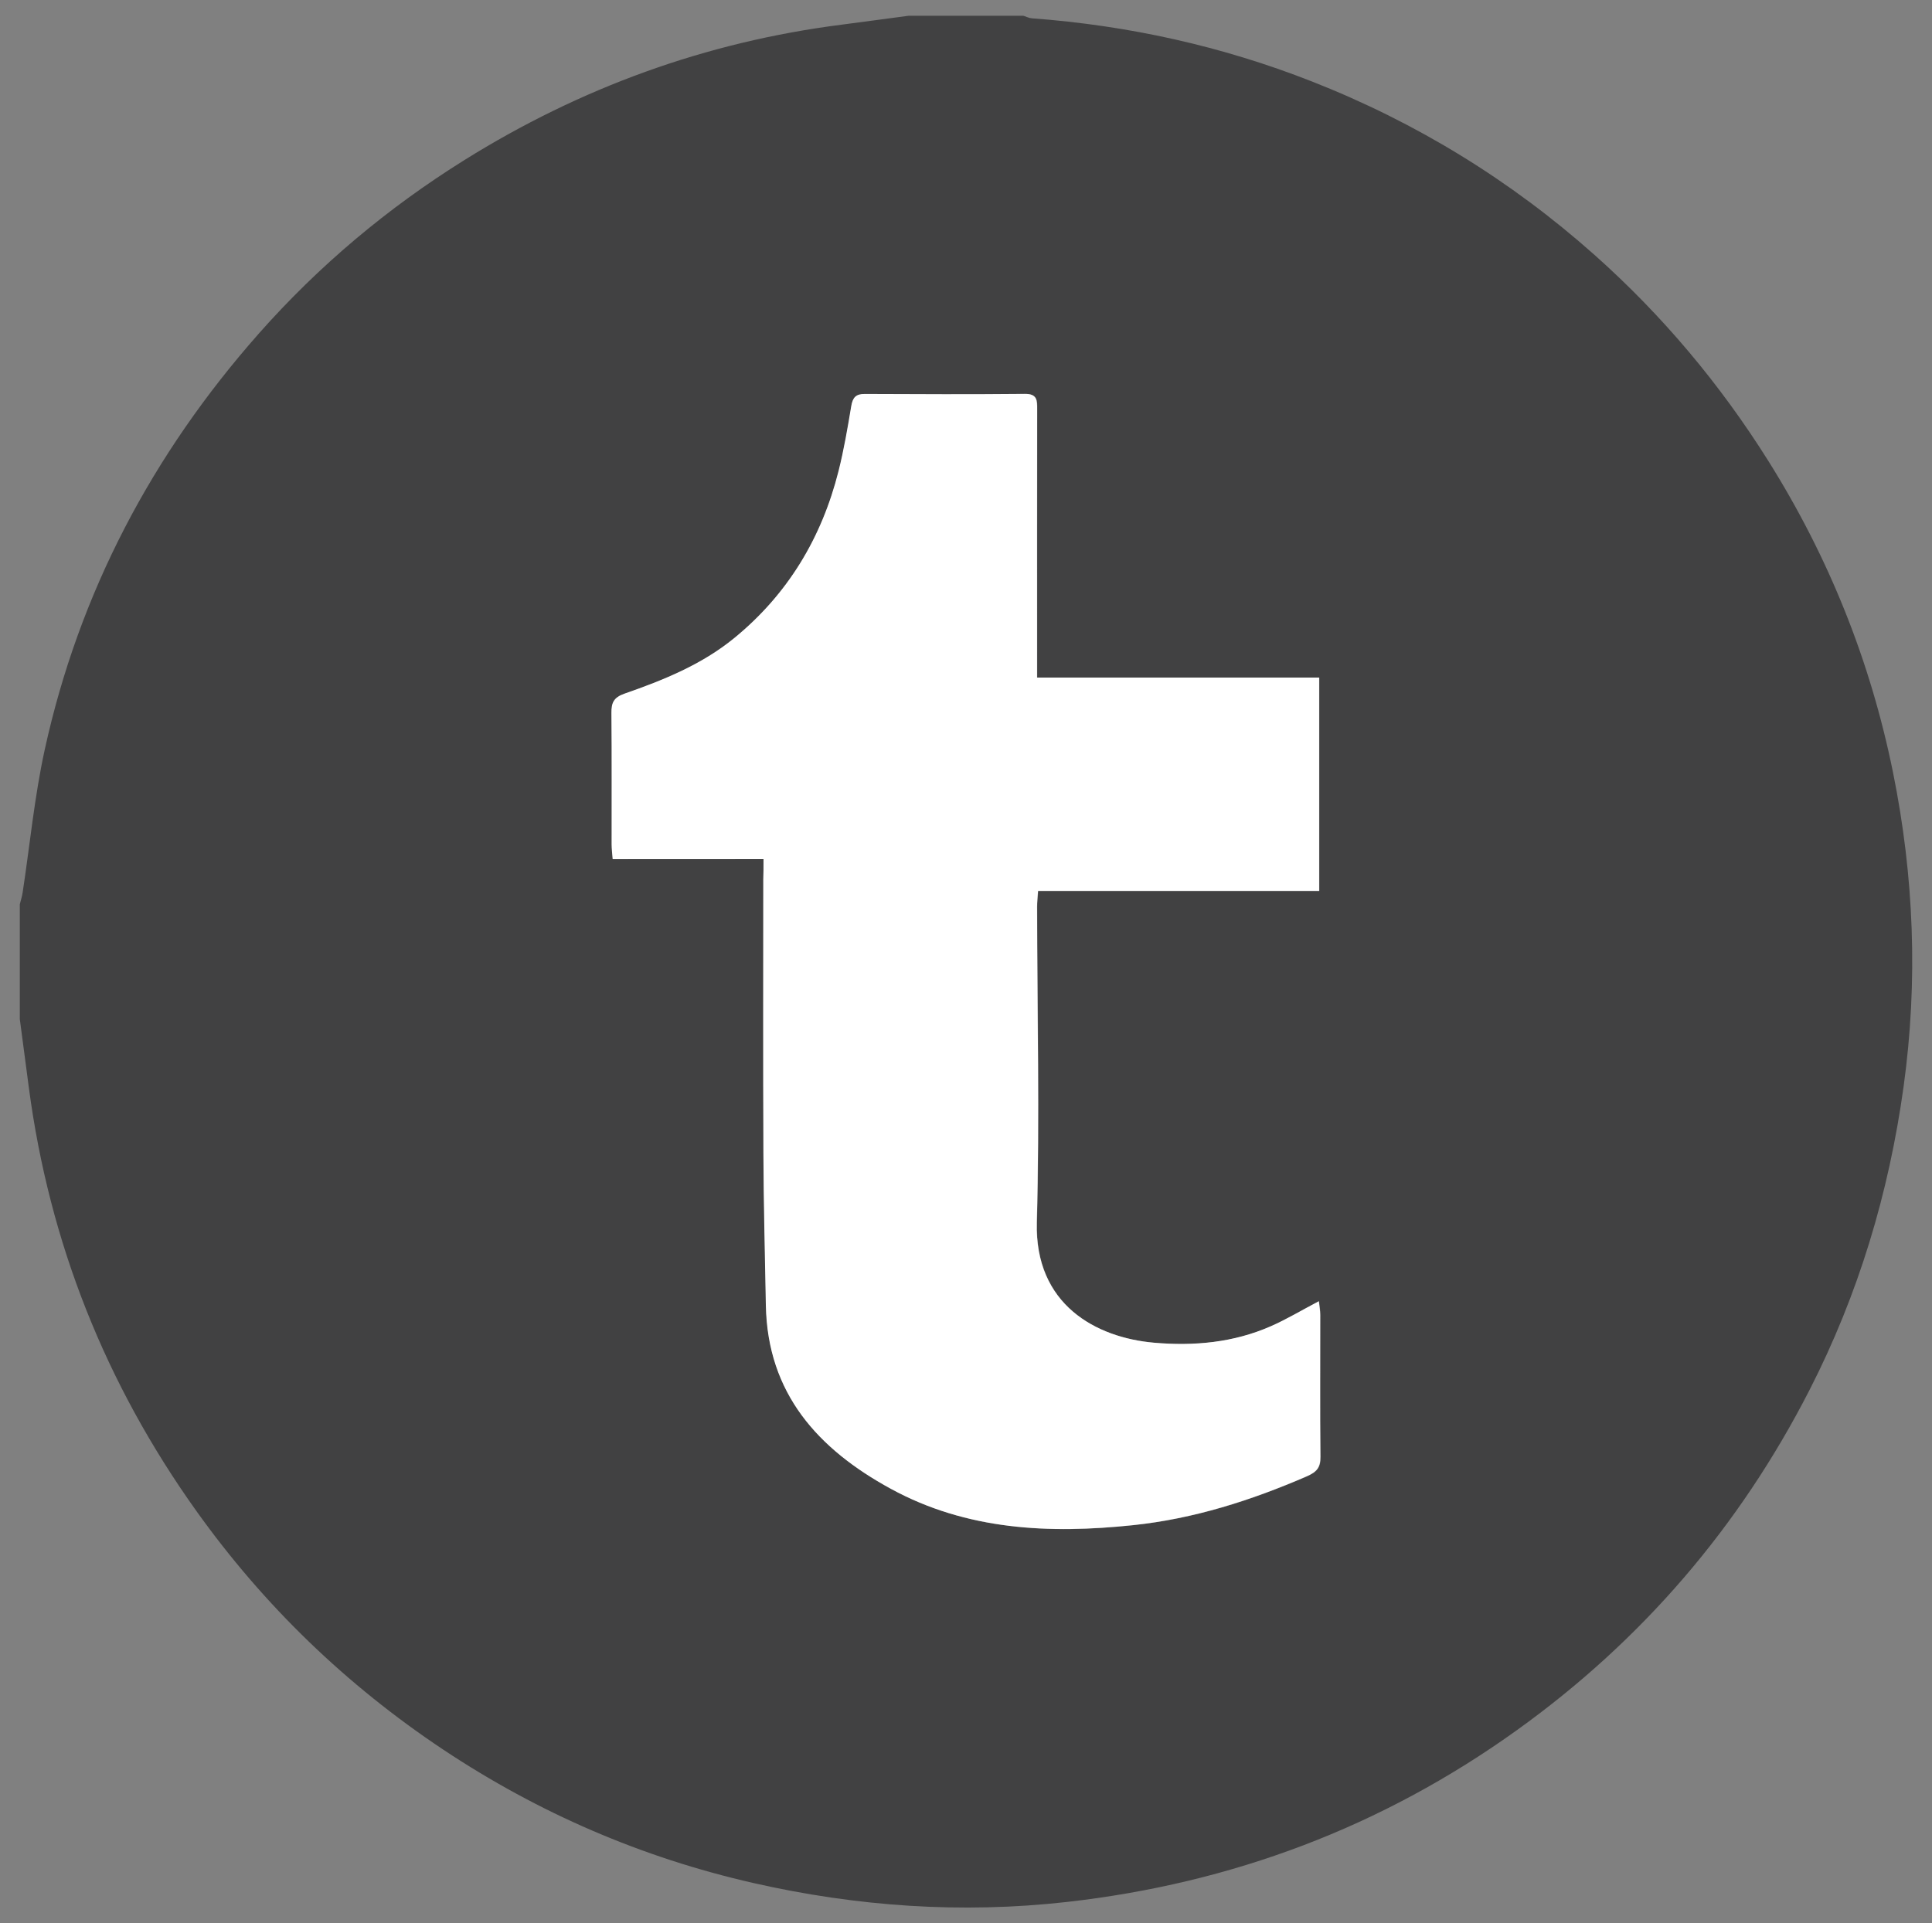
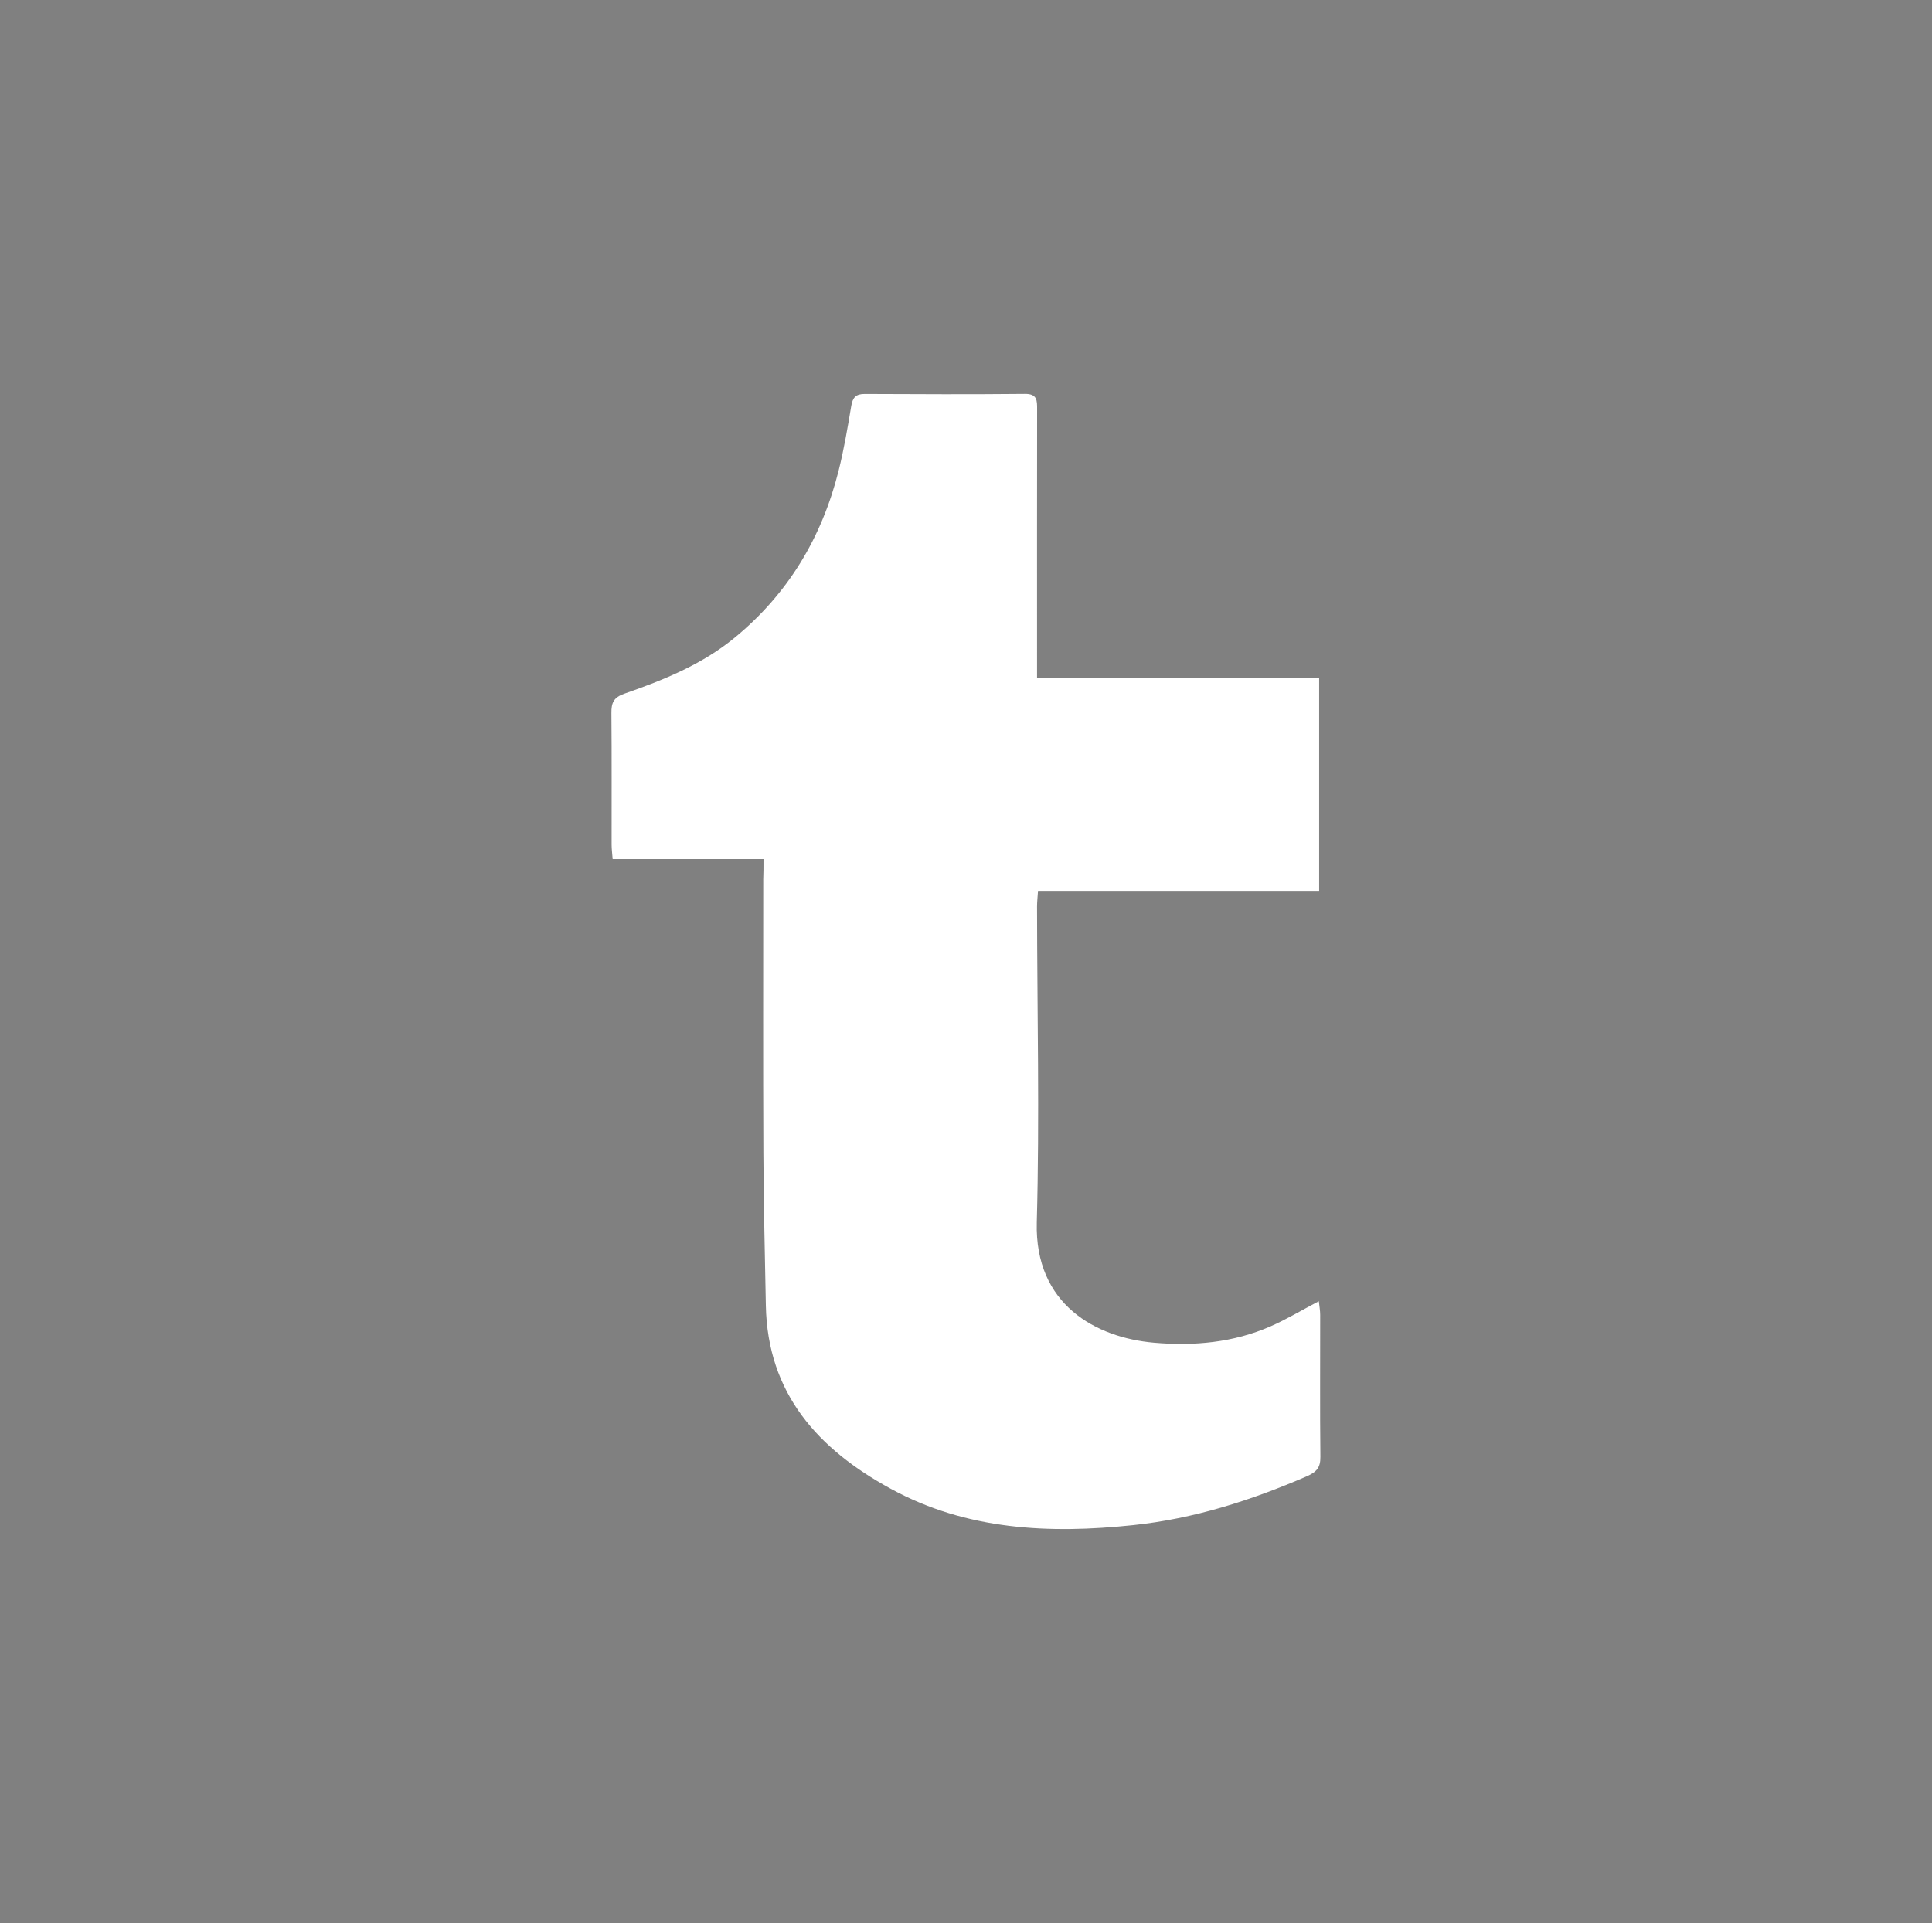
<svg xmlns="http://www.w3.org/2000/svg" version="1.1" id="Layer_1" x="0px" y="0px" viewBox="0 0 29.75 29.625" style="enable-background:new 0 0 29.75 29.625;" xml:space="preserve">
  <rect x="0" y="0" width="29.75" height="29.625" fill="#808080" stroke="none" />
  <style type="text/css">
	.st0{fill:#414142;}
	.st1{fill:#FFFFFF;}
</style>
  <g>
-     <path class="st0" d="M13.99,0.243c0.59,0,1.179,0,1.769,0c0.043,0.013,0.086,0.036,0.13,0.039   c1.486,0.11,2.924,0.427,4.313,0.973c1.611,0.633,3.062,1.524,4.352,2.672   c1.041,0.927,1.929,1.984,2.673,3.168c0.934,1.487,1.576,3.09,1.923,4.804   c0.323,1.598,0.387,3.21,0.163,4.834c-0.227,1.644-0.697,3.208-1.452,4.682   c-1.078,2.105-2.578,3.852-4.502,5.233c-2.078,1.492-4.392,2.361-6.931,2.647   c-1.627,0.183-3.235,0.07-4.828-0.292c-1.717-0.391-3.307-1.078-4.774-2.054   c-1.492-0.994-2.761-2.217-3.803-3.677c-1.4-1.961-2.263-4.132-2.579-6.521   c-0.046-0.351-0.093-0.703-0.139-1.054c0-0.59,0-1.179,0-1.769c0.014-0.059,0.034-0.117,0.043-0.177   c0.112-0.734,0.182-1.477,0.34-2.201c0.531-2.425,1.658-4.557,3.298-6.413   c0.922-1.043,1.98-1.932,3.164-2.671c1.787-1.115,3.719-1.819,5.809-2.086   C13.303,0.336,13.647,0.288,13.99,0.243z M11.757,13.233c0,0.13,0,0.222,0,0.313   c-0,1.404-0.005,2.808,0.002,4.212c0.003,0.783,0.024,1.566,0.038,2.349   c0.025,1.36,0.806,2.215,1.922,2.824c1.171,0.64,2.443,0.697,3.734,0.561   c0.932-0.098,1.815-0.38,2.673-0.752c0.153-0.066,0.212-0.134,0.21-0.301   c-0.008-0.729-0.002-1.458-0.003-2.187c-0-0.064-0.013-0.128-0.021-0.209   c-0.263,0.139-0.495,0.278-0.741,0.386c-0.574,0.252-1.181,0.307-1.798,0.253   c-0.889-0.078-1.839-0.583-1.804-1.853c0.044-1.62,0.006-3.242,0.004-4.863   c-0-0.074,0.009-0.148,0.015-0.243c1.454,0,2.886,0,4.329,0c0-1.102,0-2.183,0-3.286   c-1.449,0-2.88,0-4.344,0c0-0.121,0-0.219,0-0.317c0-1.272-0.001-2.544,0.001-3.816   c0-0.134,0.003-0.238-0.188-0.236c-0.822,0.008-1.644,0.006-2.466,0.001   c-0.138-0.001-0.186,0.055-0.208,0.186c-0.056,0.336-0.113,0.672-0.196,1.002   c-0.259,1.028-0.781,1.897-1.606,2.572c-0.5,0.409-1.09,0.647-1.69,0.856   c-0.169,0.059-0.203,0.143-0.201,0.301c0.007,0.675,0.002,1.35,0.003,2.024   c0,0.067,0.01,0.135,0.016,0.224C10.204,13.233,10.961,13.233,11.757,13.233z" />
    <path class="st1" d="M11.757,13.233c-0.796,0-1.553,0-2.323,0c-0.007-0.089-0.016-0.157-0.016-0.224   c-0.001-0.675,0.003-1.35-0.003-2.024c-0.002-0.158,0.032-0.242,0.201-0.301   c0.6-0.209,1.19-0.447,1.69-0.856c0.825-0.675,1.347-1.544,1.606-2.572   c0.083-0.33,0.14-0.666,0.196-1.002c0.022-0.131,0.071-0.187,0.208-0.186   c0.822,0.004,1.644,0.007,2.466-0.001c0.191-0.002,0.188,0.102,0.188,0.236   c-0.002,1.272-0.001,2.544-0.001,3.816c0,0.098,0,0.197,0,0.317c1.464,0,2.896,0,4.344,0   c0,1.104,0,2.184,0,3.286c-1.443,0-2.875,0-4.329,0c-0.006,0.095-0.015,0.169-0.015,0.243   c0.002,1.621,0.04,3.243-0.004,4.863c-0.034,1.27,0.916,1.775,1.804,1.853   c0.617,0.054,1.224-0.001,1.798-0.253c0.246-0.108,0.478-0.248,0.741-0.386   c0.009,0.081,0.021,0.145,0.021,0.209c0.001,0.729-0.005,1.458,0.003,2.187   c0.002,0.167-0.058,0.234-0.21,0.301c-0.858,0.372-1.741,0.654-2.673,0.752   c-1.291,0.136-2.563,0.079-3.734-0.561c-1.116-0.609-1.897-1.465-1.922-2.824   c-0.014-0.783-0.035-1.566-0.038-2.349c-0.006-1.404-0.002-2.808-0.002-4.212   C11.757,13.454,11.757,13.363,11.757,13.233z" />
  </g>
</svg>